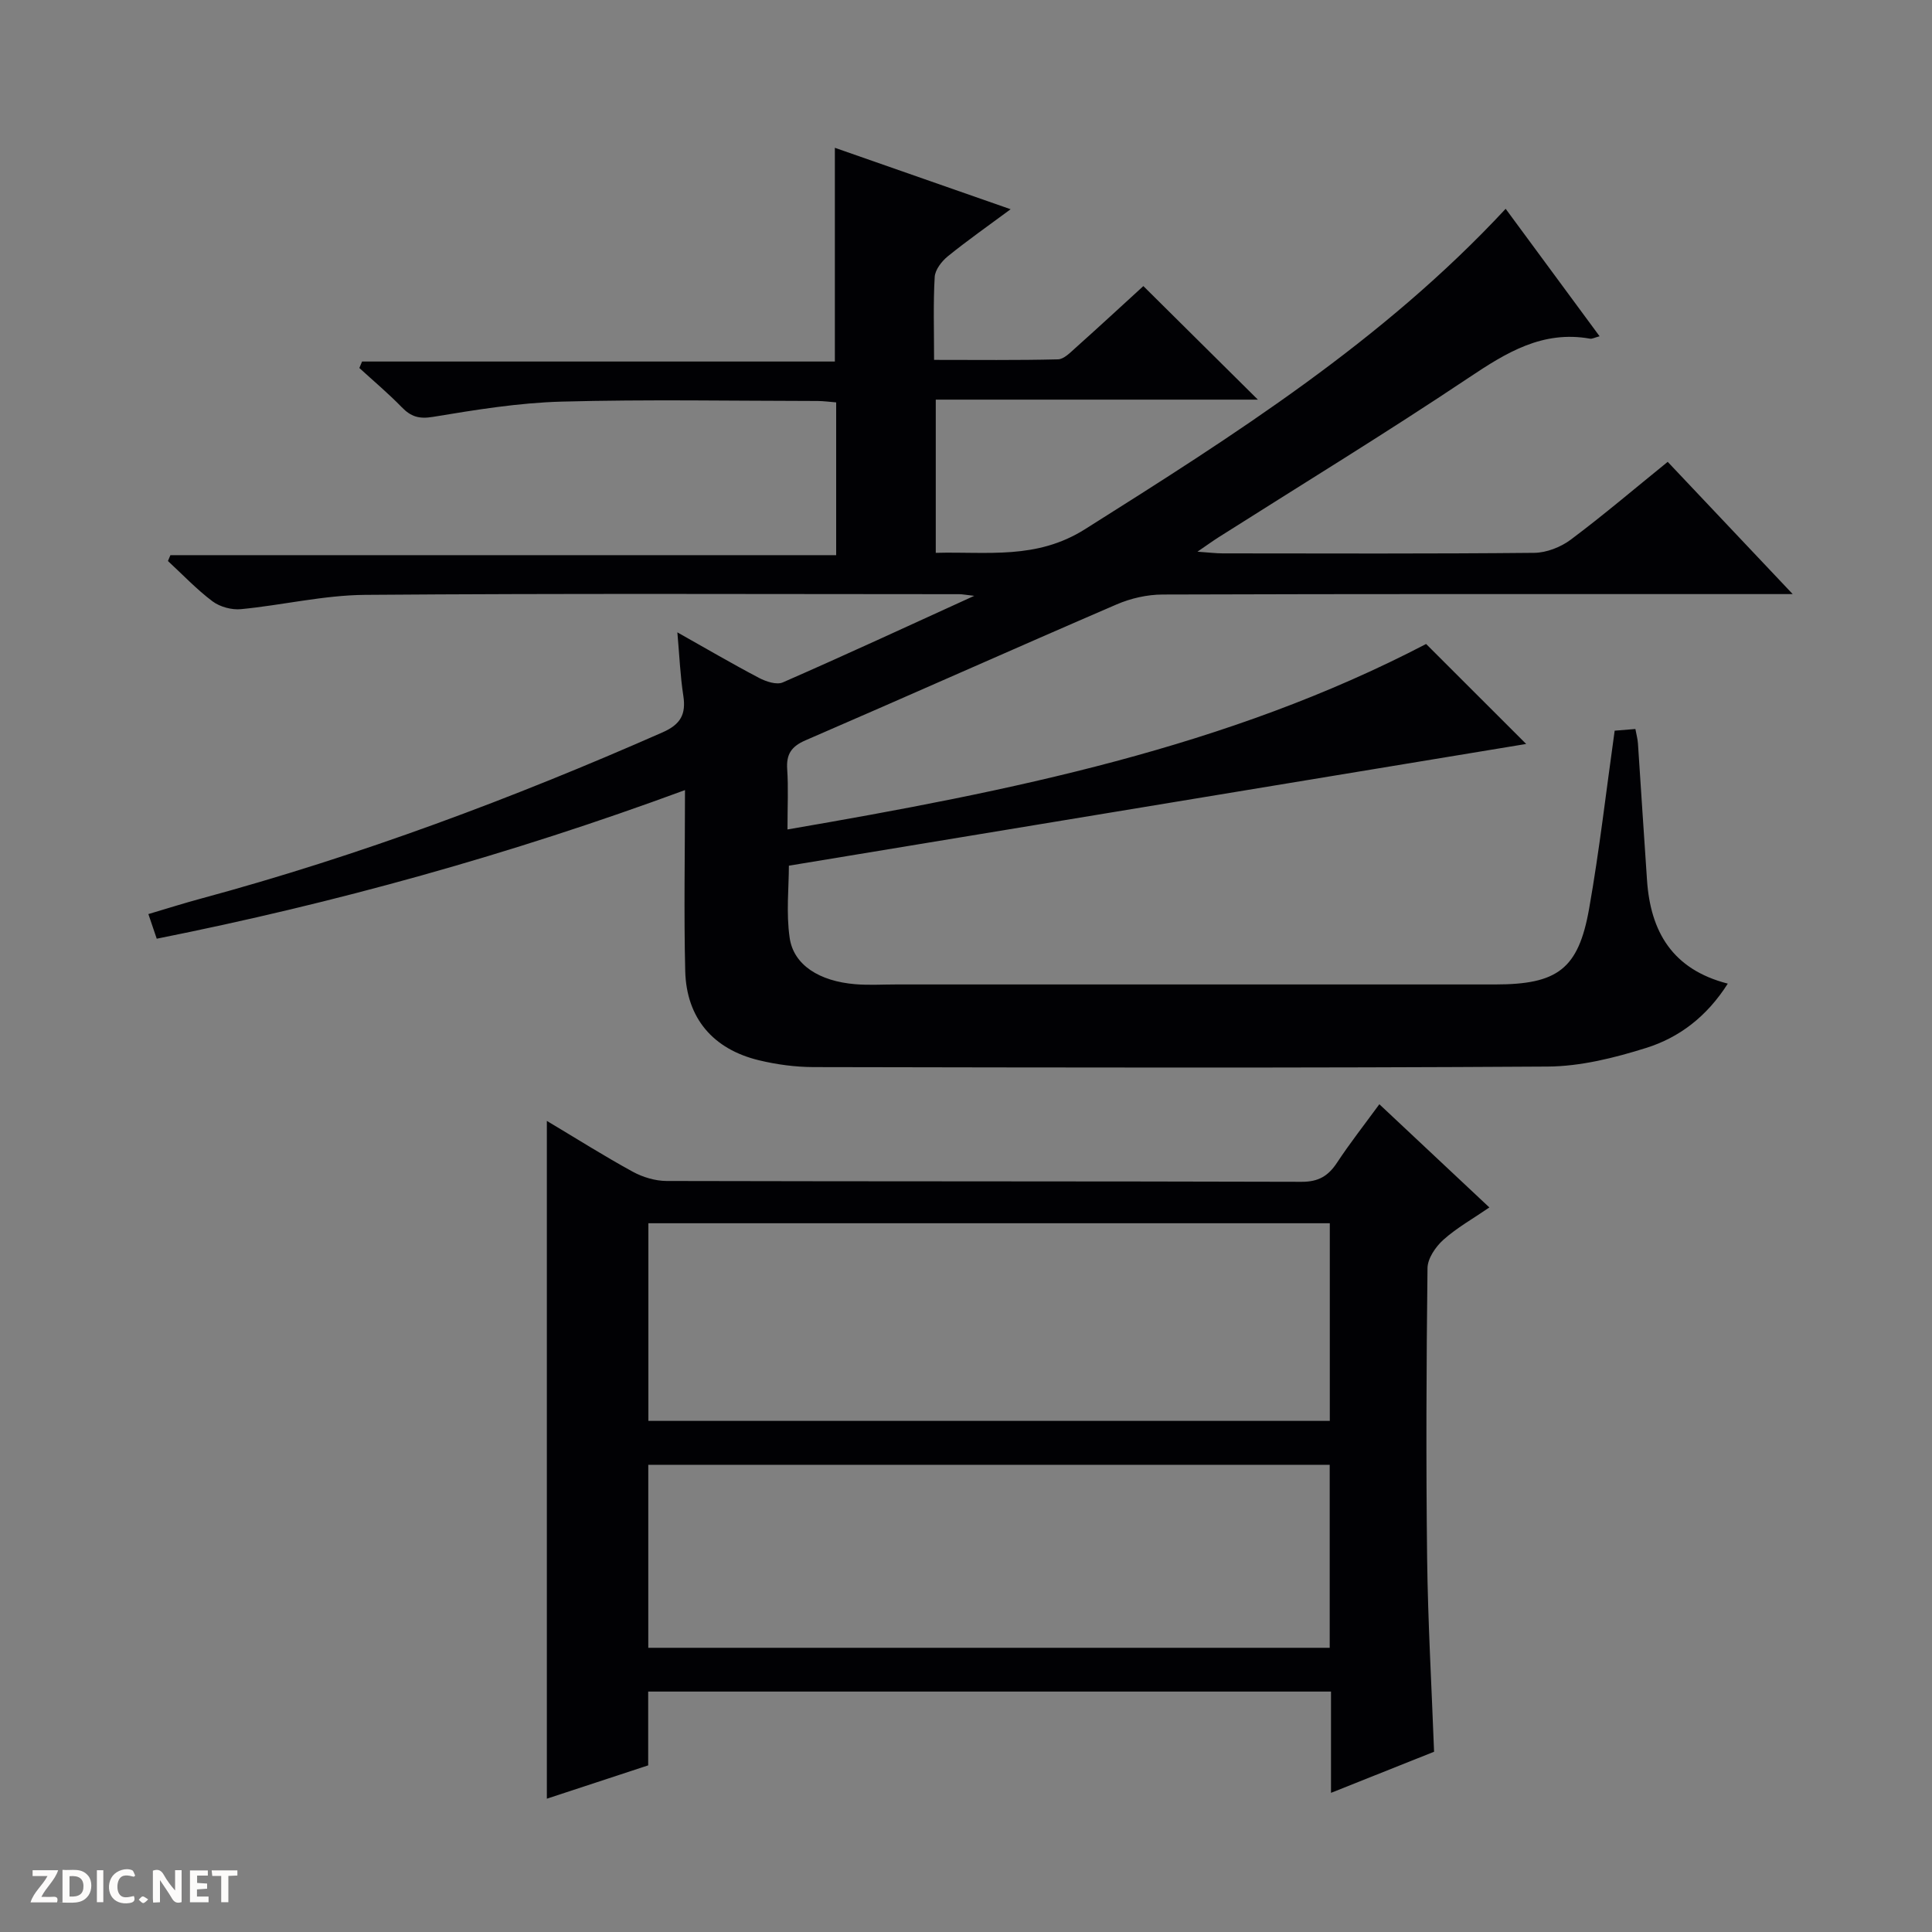
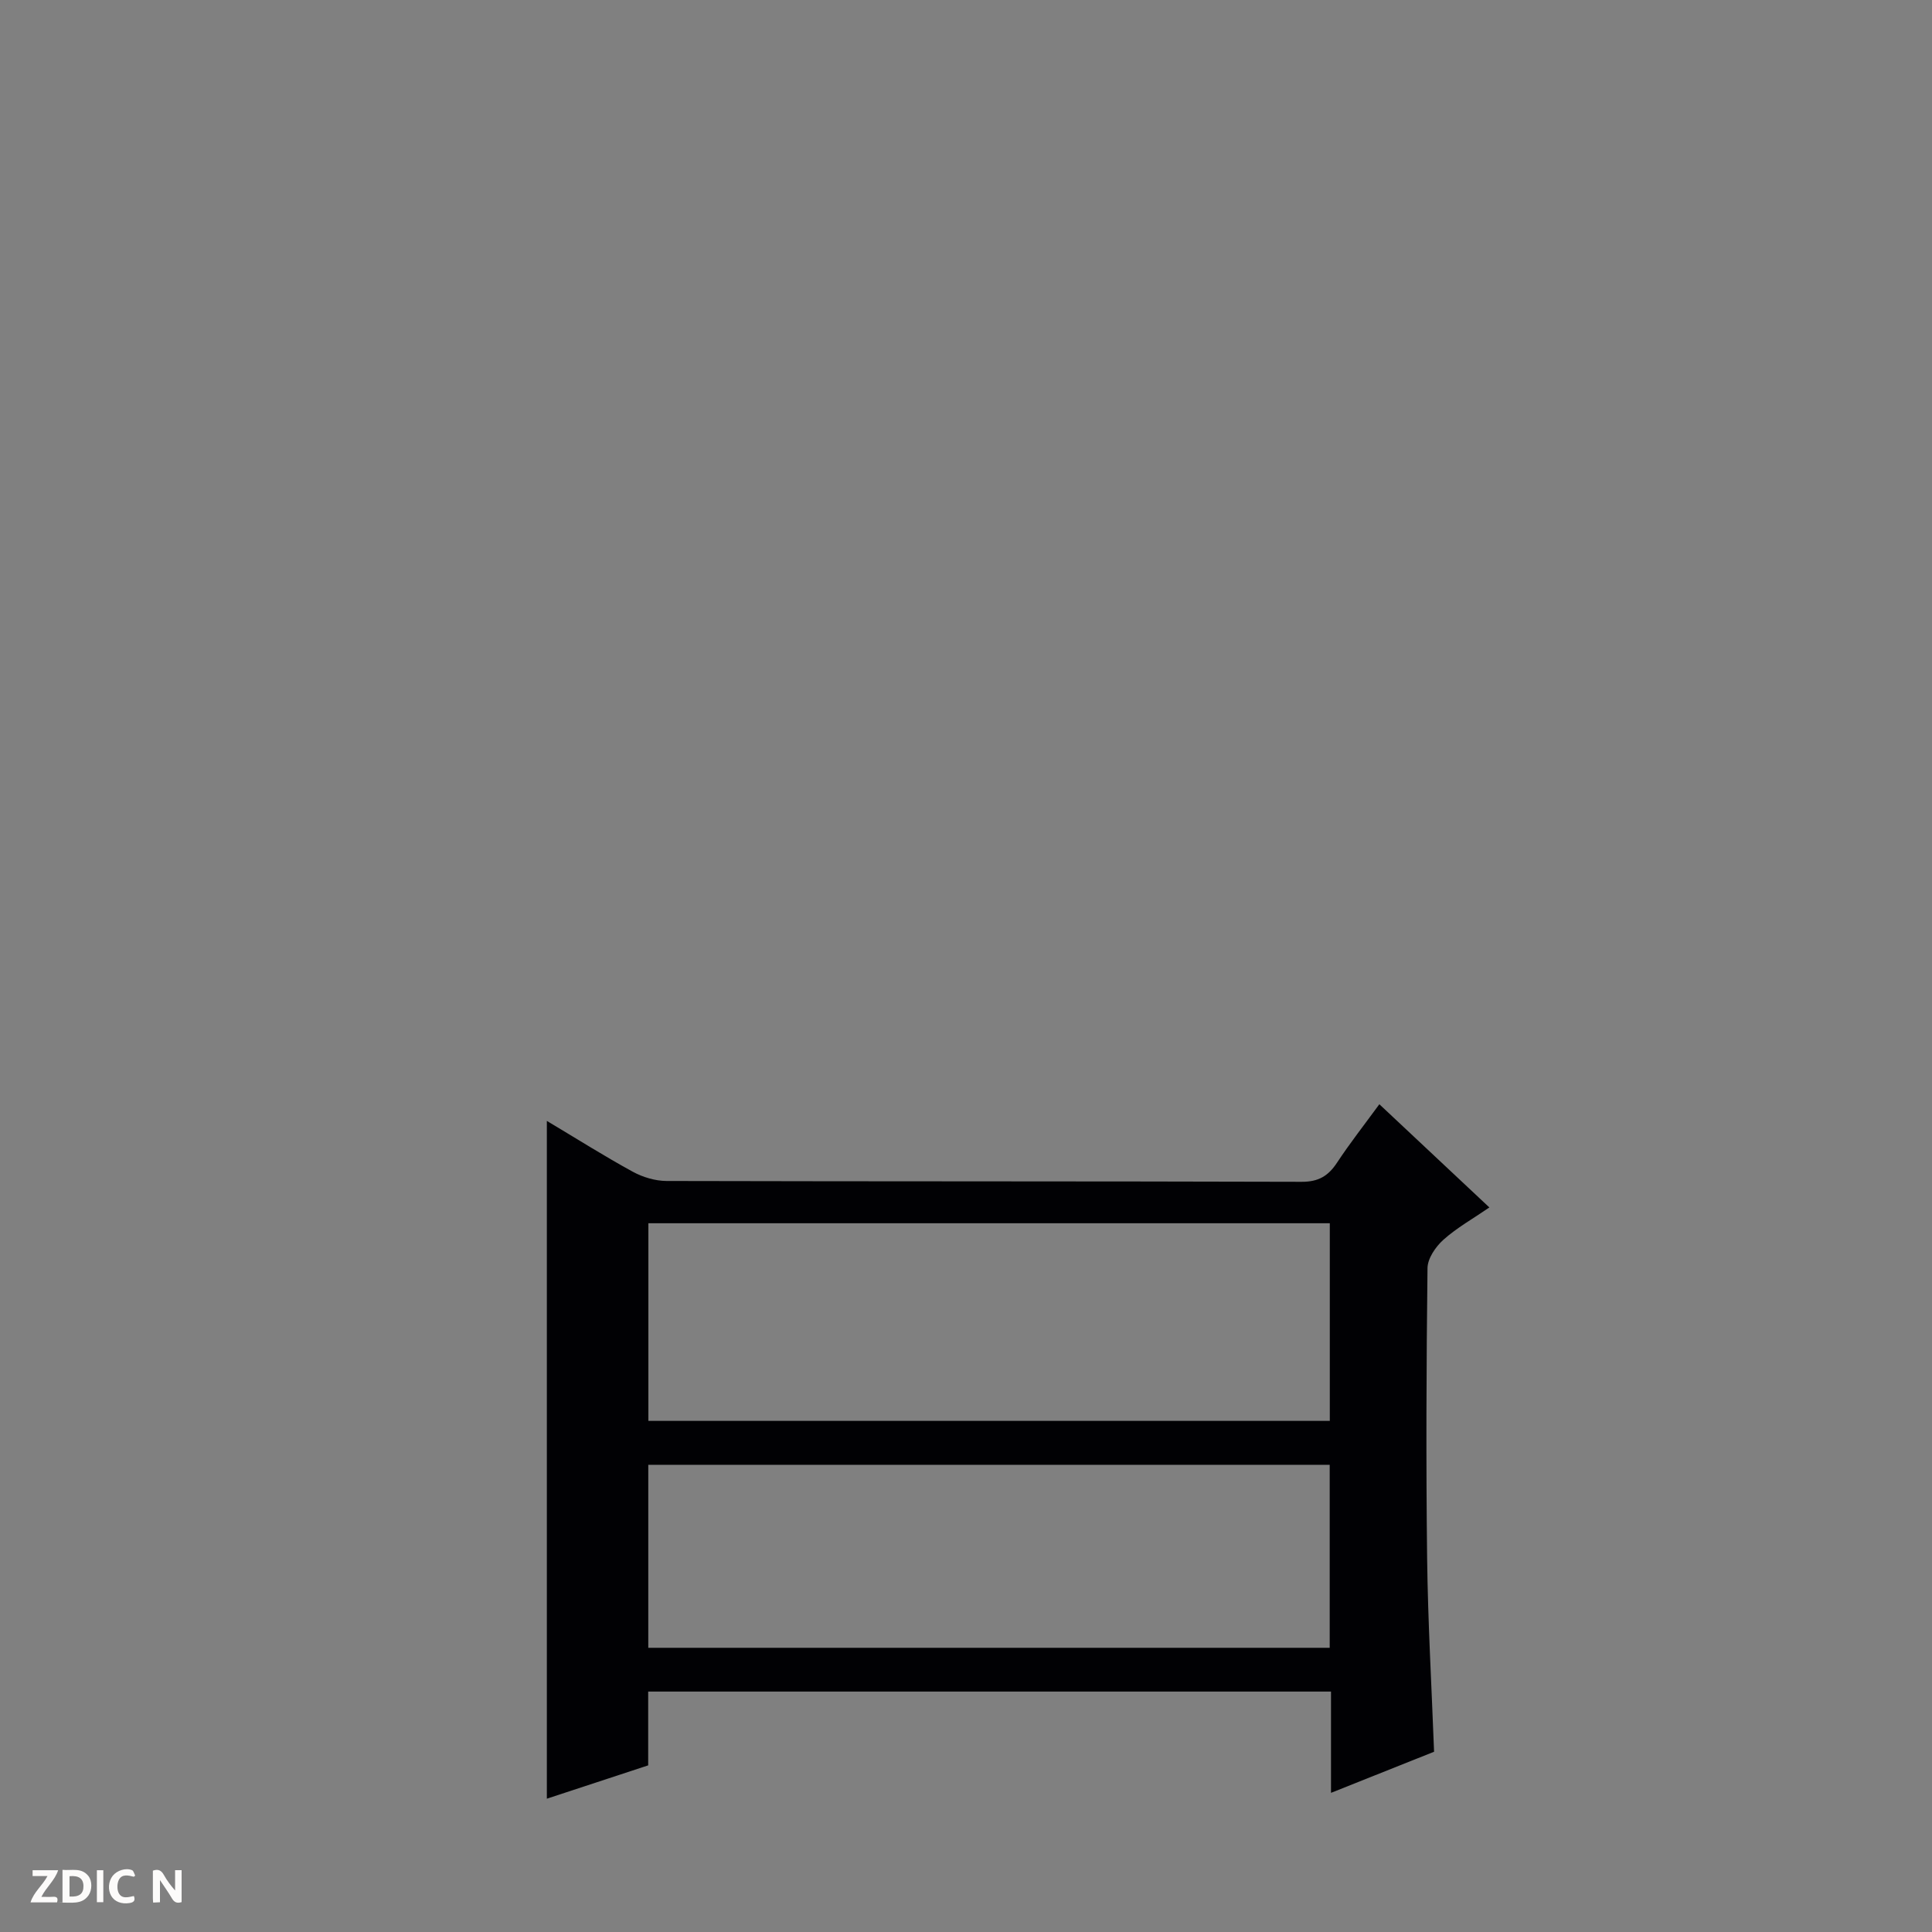
<svg xmlns="http://www.w3.org/2000/svg" enable-background="new 0 0 400 400" viewBox="0 0 400 400">
  <rect x="0" y="0" width="400" height="400" fill="#808080" stroke="none" />
  <g fill="#fcfbfa">
    <path d="m37.59 393.81c-.92.31-1.52.05-2-.78-.7-1.2-1.52-2.34-2.47-3.78v4.59c-.55.03-.95.05-1.41.07-.03-.37-.06-.64-.06-.91 0-1.91 0-3.81 0-5.7 1.13-.41 1.77-.03 2.29.91.62 1.11 1.38 2.14 2.31 3.19v-4.2h1.35v6.61z" />
    <path d="m12.94 393.88v-6.75c1.9.19 3.93-.54 5.37 1.29.8 1.01.78 2.88.03 3.97-1.37 1.97-3.4 1.51-6.4 1.49m2.45-1.22c2.04.12 2.92-.58 2.89-2.21-.03-1.51-.98-2.19-2.89-2z" />
    <path d="m11.81 393.87h-5.49c.68-2.18 2.47-3.48 3.51-5.45h-3.08v-1.21h5.29c-.71 2.13-2.44 3.48-3.47 5.51.86 0 1.63.04 2.39-.01.79-.05 1.14.21.85 1.16" />
-     <path d="m39.33 393.86v-6.61h3.7v1.07h-2.22v1.52c.68.04 1.34.09 2.07.13v1.07c-.72.05-1.38.09-2.1.14v1.48h2.4v1.19h-3.85z" />
    <path d="m27.71 388.56c-1.15-.3-2.46-.61-3.1.64-.37.73-.41 1.93-.06 2.67.63 1.35 1.99.93 3.17.68.35.94-.01 1.32-.93 1.46-1.62.25-3.05-.27-3.76-1.48-.73-1.24-.6-3.03.31-4.17.88-1.11 2.71-1.7 4-1.16.32.13.44.74.65 1.12-.1.08-.19.16-.28.24" />
-     <path d="m49.15 387.24v1.07c-.59.02-1.17.05-1.87.08v5.44h-1.48v-5.44h-1.85c-.05-.4-.08-.73-.13-1.15z" />
    <path d="m20.06 387.21h1.33v6.62h-1.33z" />
-     <path d="m30.68 393.25c-.39.38-.8.79-1.05.76-.32-.05-.6-.45-.9-.7.26-.24.51-.64.8-.67.29-.04.62.3 1.15.61" />
  </g>
-   <path d="m141.82 163.58c-36.32 13.39-72.36 23.38-109.37 30.77-.59-1.74-1.05-3.11-1.73-5.1 3.75-1.11 7.3-2.24 10.9-3.21 32.79-8.87 64.49-20.73 95.55-34.41 3.75-1.65 4.9-3.75 4.3-7.61-.63-4.09-.8-8.25-1.23-13.1 5.85 3.29 11.31 6.49 16.9 9.43 1.45.76 3.66 1.5 4.94.93 12.91-5.65 25.71-11.57 39.63-17.92-1.77-.19-2.45-.34-3.14-.34-41-.01-81.99-.18-122.99.14-8.56.07-17.1 2.13-25.68 2.96-1.93.19-4.36-.47-5.9-1.62-3.3-2.48-6.18-5.53-9.23-8.35.17-.4.34-.81.51-1.21h137.84c0-10.89 0-21.1 0-31.63-1.28-.1-2.56-.28-3.84-.29-17.66-.02-35.34-.35-52.99.13-8.91.24-17.83 1.7-26.65 3.16-2.9.48-4.57-.05-6.47-2.01-2.77-2.85-5.83-5.42-8.77-8.11.19-.45.37-.89.56-1.34h97.89c0-15.12 0-29.47 0-44.25 11.76 4.11 23.75 8.3 36.39 12.72-4.63 3.43-8.93 6.44-13 9.74-1.27 1.03-2.63 2.78-2.72 4.28-.32 5.46-.13 10.94-.13 17.17 8.81 0 17.23.1 25.65-.11 1.24-.03 2.56-1.42 3.65-2.39 4.83-4.32 9.59-8.72 14.03-12.78 7.98 7.92 15.75 15.62 23.71 23.51-21.97 0-44.16 0-66.69 0v31.72c10.72-.29 20.83 1.46 30.91-4.9 30.87-19.47 61.63-38.94 87.08-66.33 6.54 8.87 12.89 17.48 19.45 26.39-1.08.29-1.55.57-1.96.5-9.85-1.76-17.36 2.88-25.16 8.1-17 11.37-34.47 22.04-51.74 33-1.21.77-2.38 1.62-4.4 3 2.4.17 3.82.35 5.24.35 21.5.02 43 .1 64.49-.11 2.55-.03 5.49-1.18 7.56-2.73 6.77-5.07 13.23-10.57 20.07-16.11 8.5 8.99 16.77 17.74 25.88 27.38-2.96 0-4.72 0-6.47 0-41.33 0-82.66-.05-123.99.09-3.19.01-6.58.78-9.52 2.05-21.52 9.28-42.91 18.84-64.42 28.14-2.93 1.27-3.99 2.88-3.78 5.99.26 3.79.06 7.61.06 12.46 46.04-7.92 91.06-16.93 132.22-38.4 6.95 6.95 14.3 14.28 20.72 20.7-49.76 8.21-100.9 16.66-152.65 25.2 0 4.44-.59 9.78.16 14.93.81 5.64 6.15 9 13.6 9.61 2.81.23 5.66.05 8.49.05h123.99c12.89 0 17.23-3.17 19.44-15.69 2.14-12.09 3.52-24.31 5.29-36.85 1.18-.1 2.62-.21 4.29-.35.2 1.13.47 2.06.53 3 .64 9.45 1.22 18.9 1.88 28.35.73 10.58 5.22 18.42 16.72 21.37-4.36 6.86-10.08 11.17-16.89 13.31-6.57 2.06-13.58 3.82-20.41 3.86-50.66.32-101.32.2-151.98.11-3.78-.01-7.65-.53-11.34-1.42-9.47-2.29-14.97-8.72-15.23-18.42-.3-12.13-.05-24.29-.05-37.51z" fill="#010104" />
  <path d="m113.22 232.07c6.15 3.67 11.87 7.29 17.8 10.53 2.07 1.13 4.65 1.9 7 1.91 43.83.11 87.65.04 131.48.17 3.48.01 5.5-1.21 7.31-3.95 2.65-4.02 5.63-7.82 8.77-12.11 7.55 7.08 14.92 13.99 22.78 21.37-3.43 2.35-6.75 4.21-9.52 6.69-1.61 1.44-3.27 3.87-3.29 5.87-.24 19.99-.32 40-.08 59.99.16 13.28.93 26.56 1.44 40.14-6.87 2.74-13.74 5.48-21.34 8.51 0-7.32 0-14.06 0-20.97-47.37 0-94.15 0-141.37 0v15.28c-7.14 2.35-13.98 4.6-20.98 6.9 0-46.95 0-93.28 0-140.33zm21.02 62.11h141.08c0-13.83 0-27.25 0-40.92-47.13 0-93.98 0-141.08 0zm-.02 46.98h141.08c0-12.85 0-25.27 0-37.89-47.15 0-94 0-141.08 0z" fill="#010104" />
</svg>